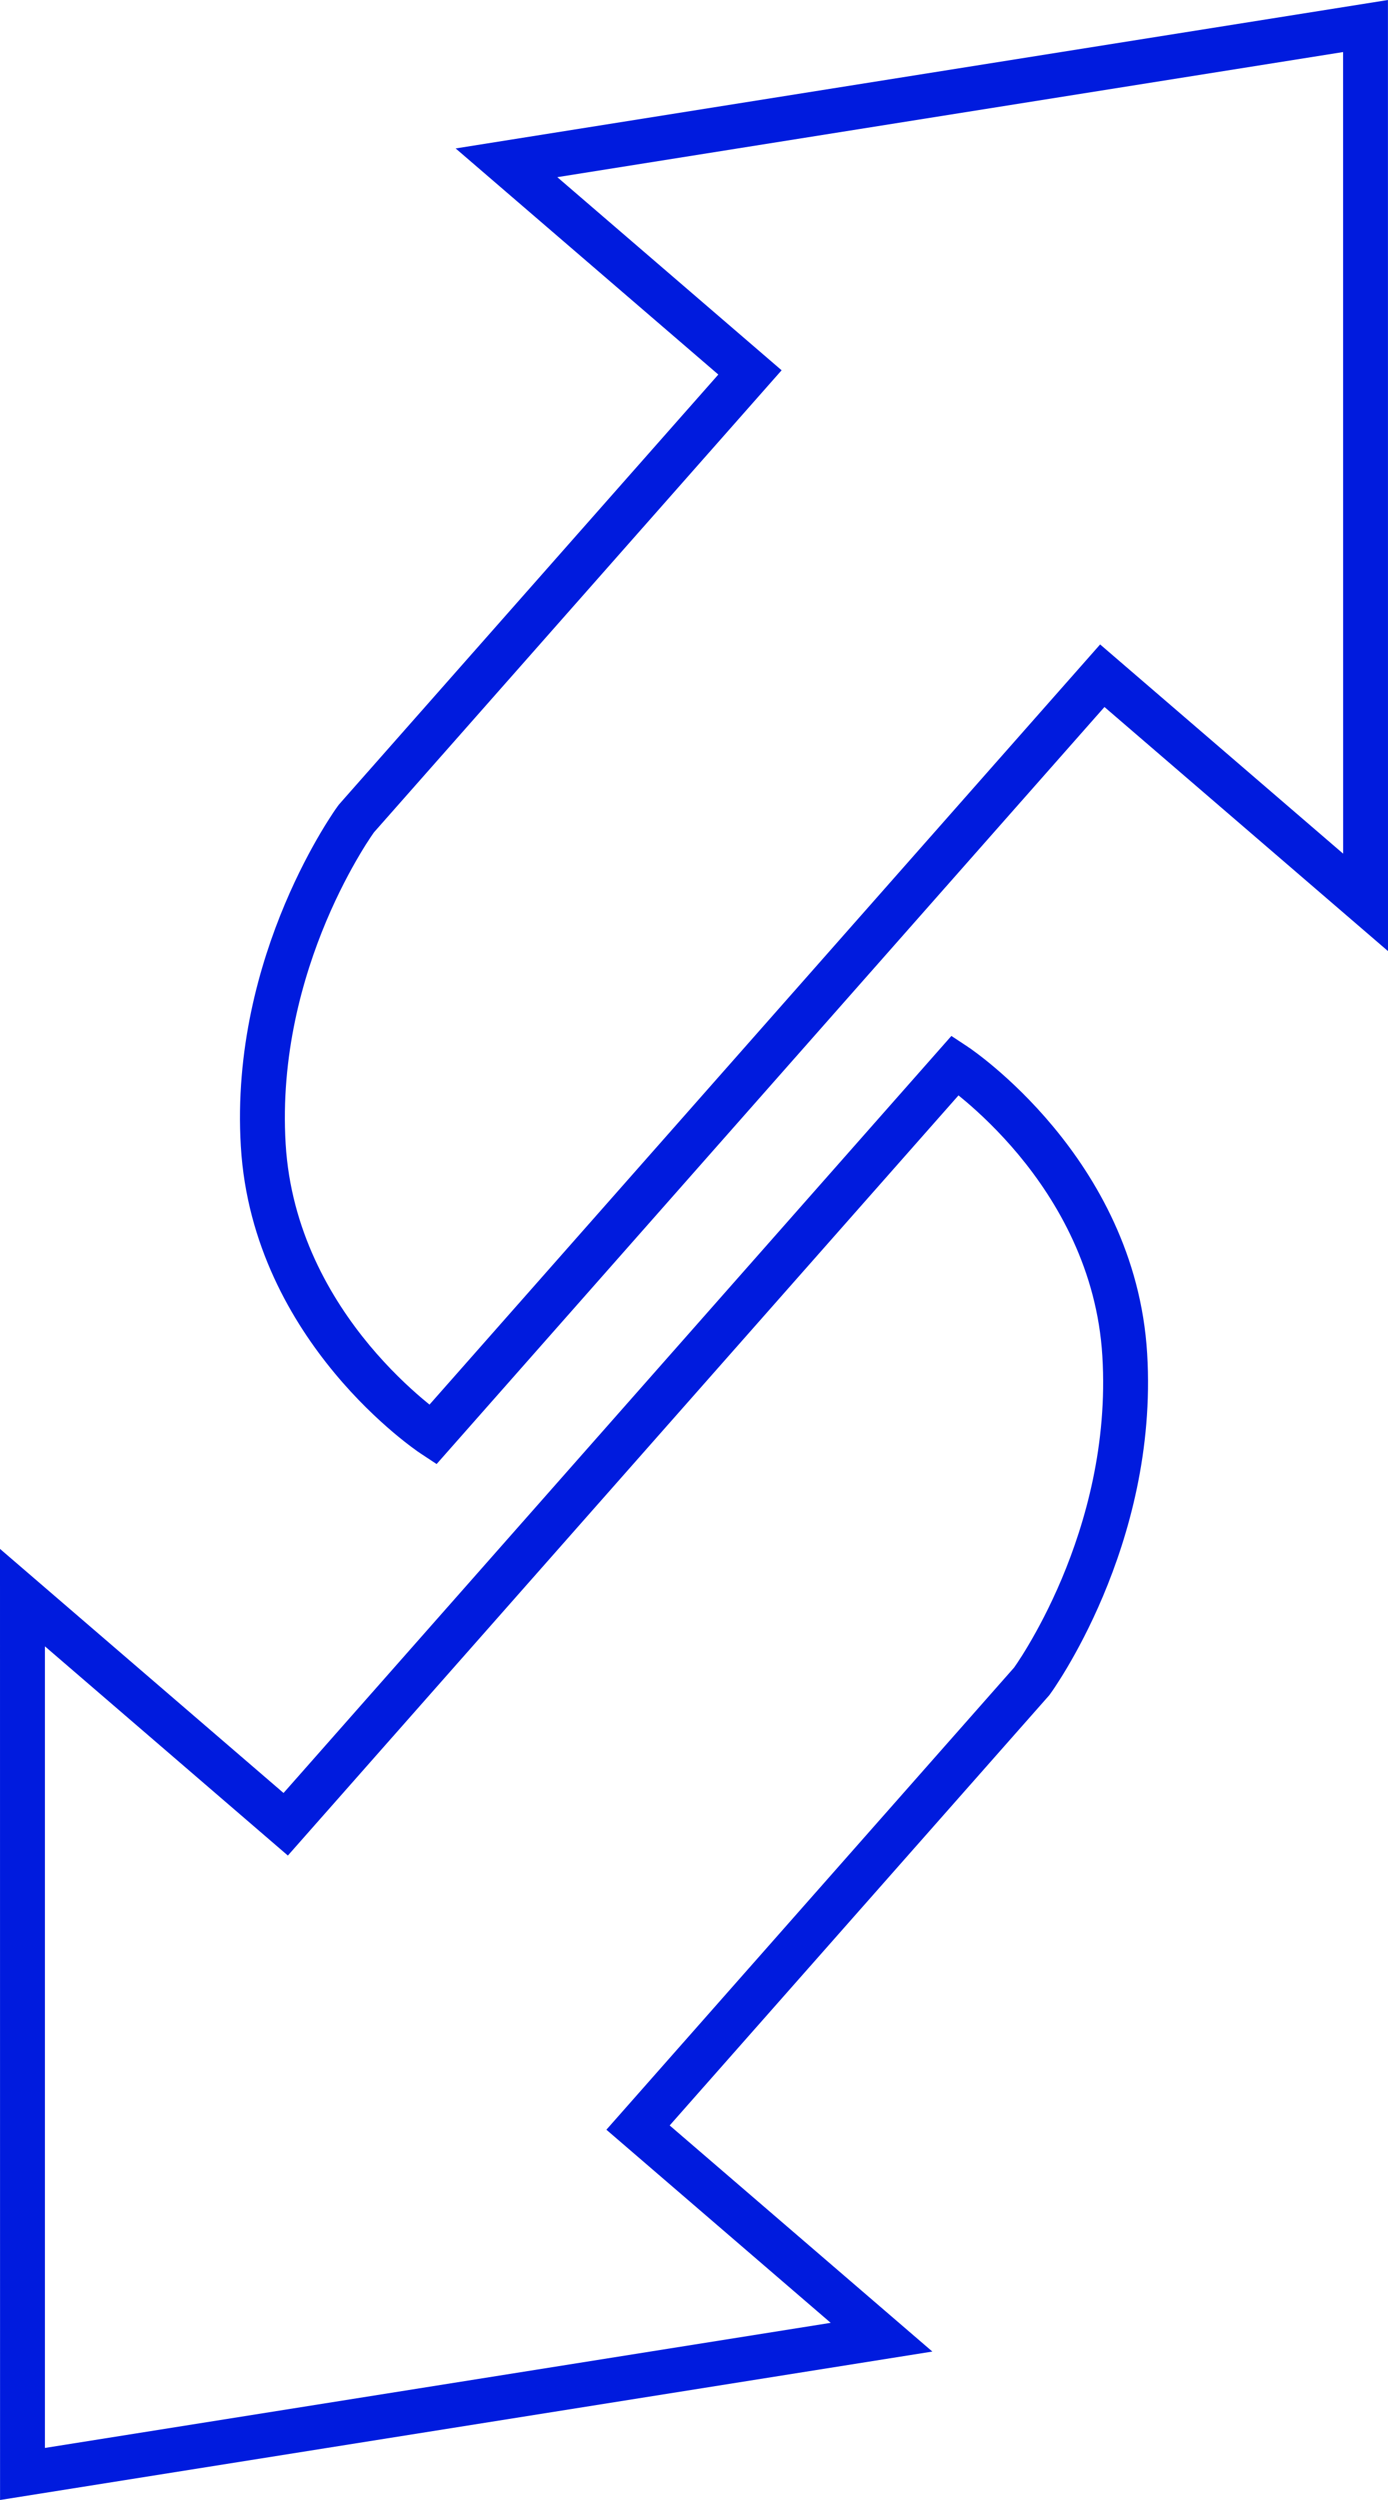
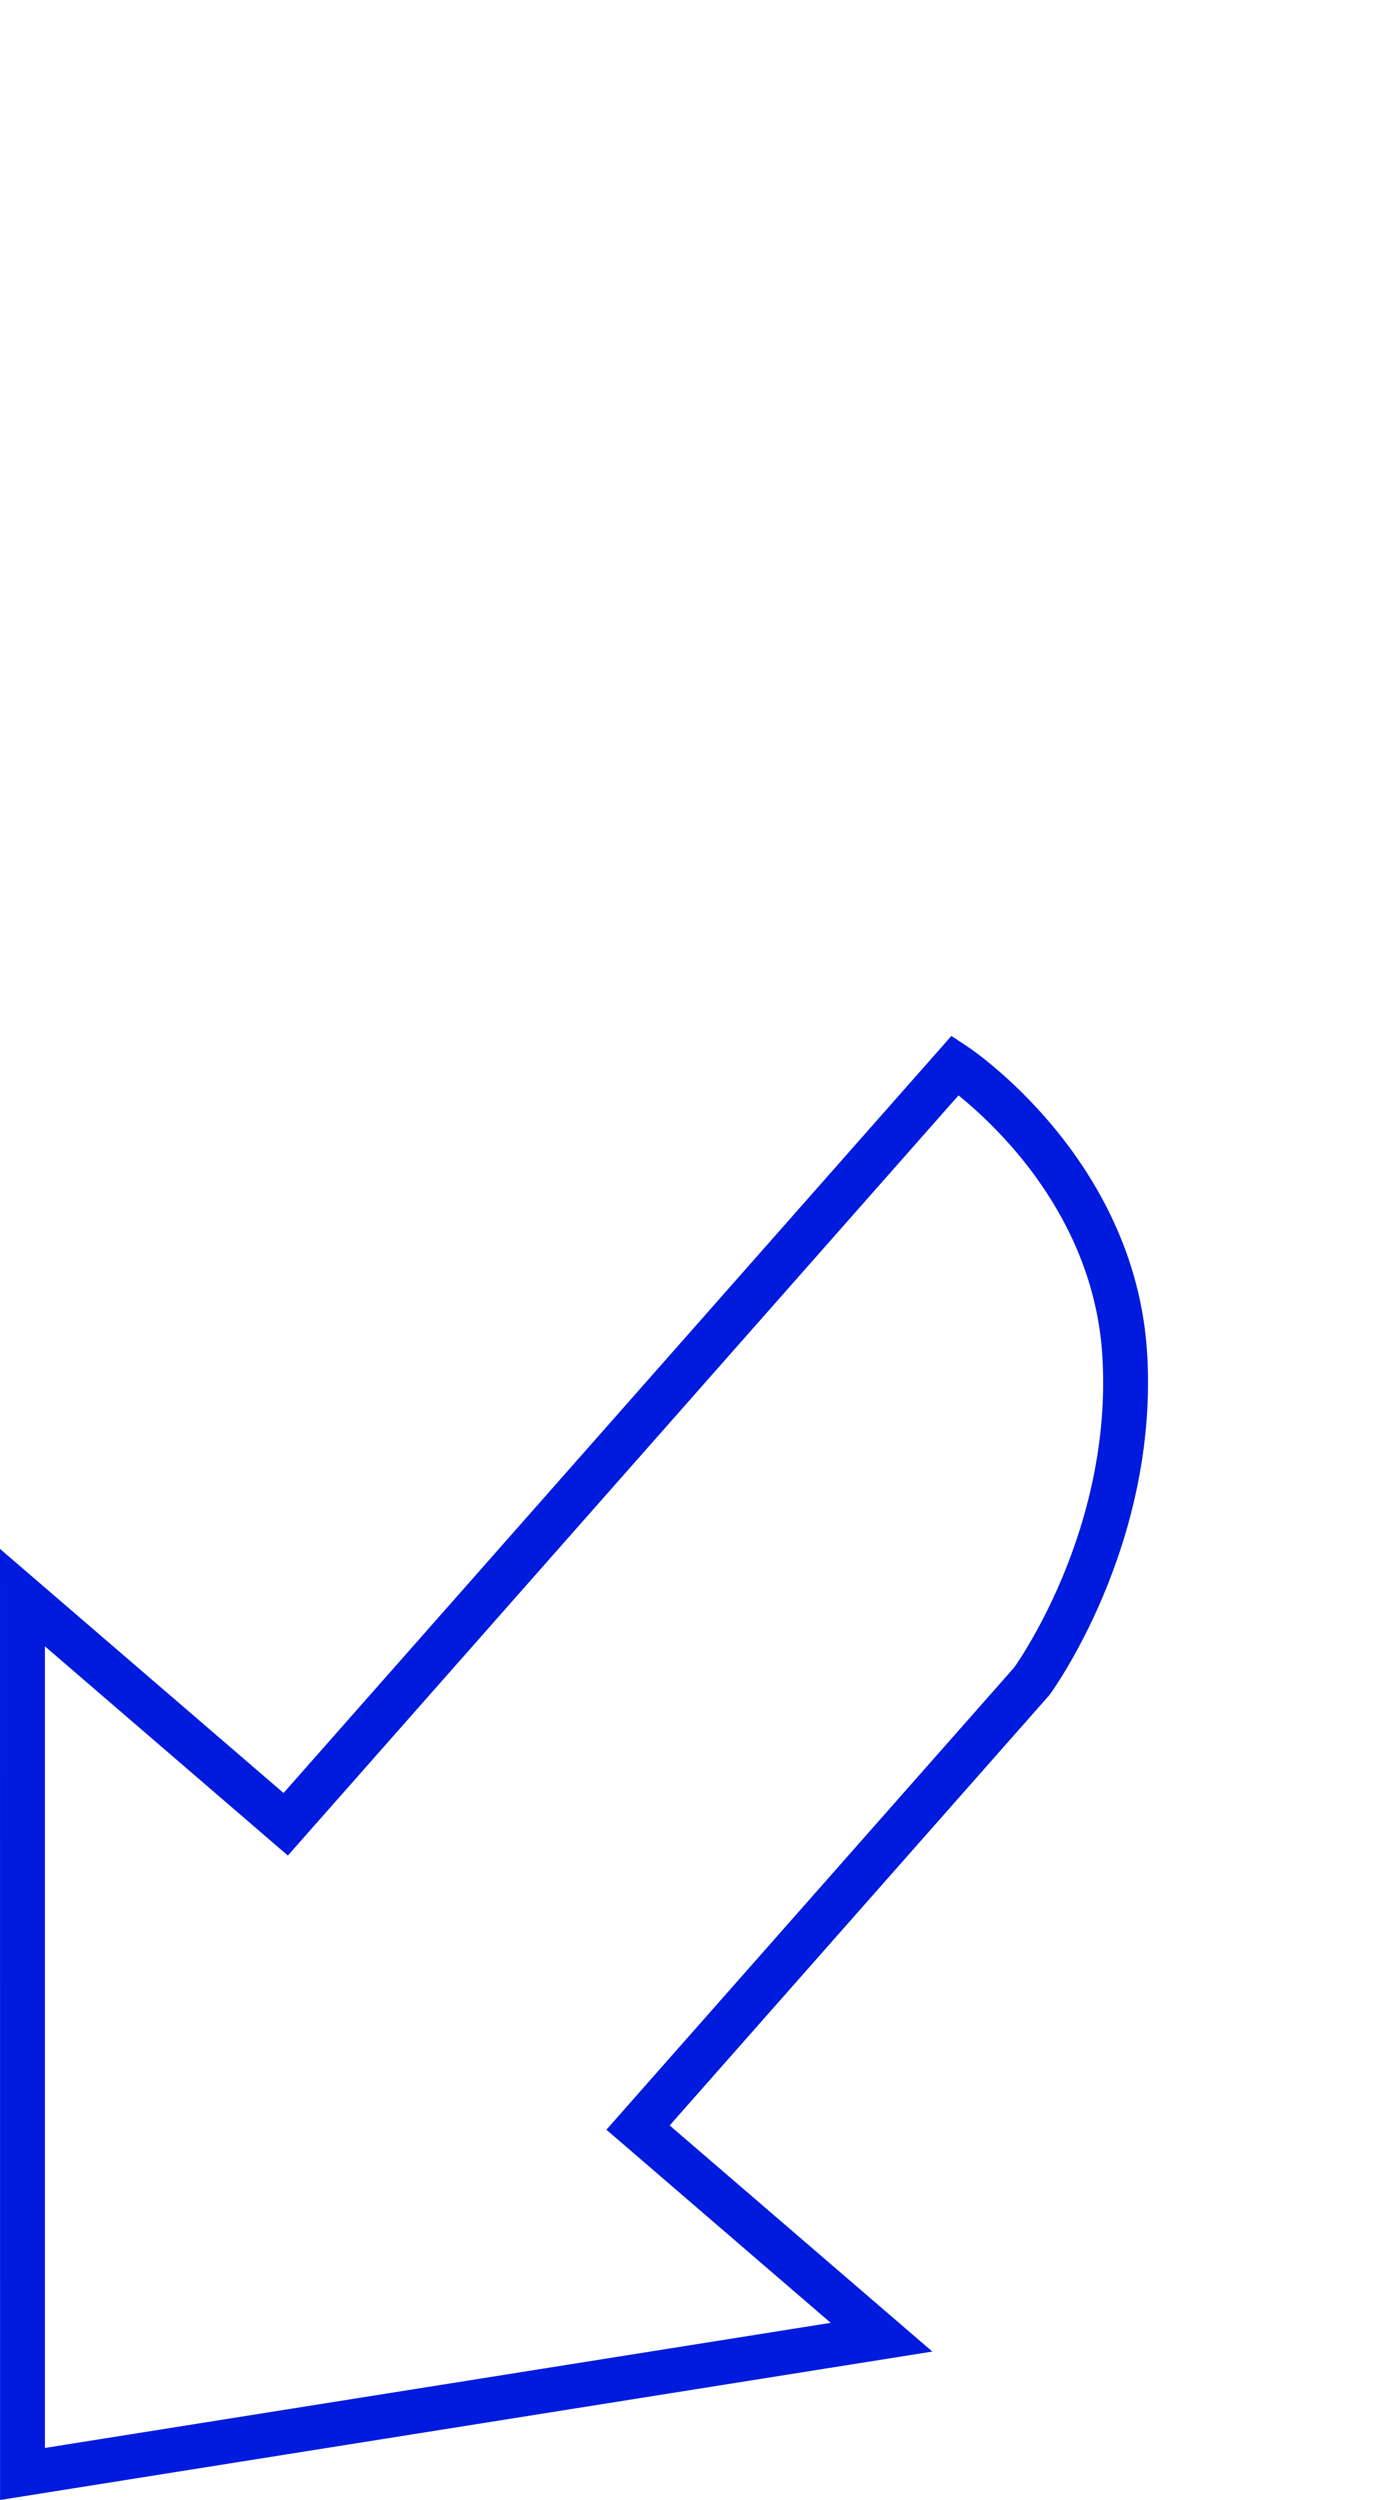
<svg xmlns="http://www.w3.org/2000/svg" width="25" height="45" viewBox="0 0 25 45" fill="none">
-   <path fill-rule="evenodd" clip-rule="evenodd" d="M24.999 0L8.207 2.672L12.938 6.742L6.1 14.487L6.09 14.501L6.417 14.736C6.09 14.501 6.09 14.501 6.09 14.501L6.089 14.503L6.193 14.382L6.082 14.512L6.064 14.538C6.048 14.56 6.026 14.591 5.999 14.632C5.945 14.714 5.868 14.833 5.778 14.985C5.598 15.289 5.361 15.728 5.131 16.274C4.672 17.364 4.233 18.895 4.338 20.637C4.444 22.411 5.258 23.792 6.03 24.72C6.416 25.185 6.797 25.541 7.081 25.782C7.224 25.903 7.343 25.995 7.427 26.057C7.47 26.089 7.504 26.113 7.527 26.13C7.539 26.138 7.549 26.144 7.556 26.149L7.564 26.154L7.566 26.156L7.567 26.157C7.567 26.157 7.568 26.157 7.793 25.826L7.567 26.157L7.864 26.353L19.893 12.726L25 17.12L24.999 0ZM6.728 14.993L6.735 14.983L14.078 6.665L10.038 3.189L24.191 0.937L24.192 15.366L19.815 11.6L7.736 25.283C7.697 25.251 7.653 25.215 7.607 25.176C7.351 24.959 7.006 24.636 6.654 24.214C5.951 23.368 5.238 22.142 5.145 20.59C5.05 19.005 5.449 17.597 5.877 16.58C6.091 16.073 6.311 15.666 6.476 15.388C6.558 15.249 6.627 15.142 6.674 15.072C6.698 15.036 6.716 15.01 6.728 14.993Z" fill="#001BDE" />
  <path fill-rule="evenodd" clip-rule="evenodd" d="M0.001 45L16.793 42.328L12.062 38.258L18.9 30.513L18.91 30.499L18.583 30.264C18.91 30.499 18.91 30.499 18.91 30.499L18.911 30.497L18.913 30.495L18.918 30.488L18.936 30.462C18.952 30.44 18.974 30.409 19.001 30.368C19.055 30.286 19.132 30.167 19.222 30.015C19.402 29.711 19.639 29.272 19.869 28.726C20.328 27.636 20.767 26.105 20.662 24.363C20.556 22.589 19.742 21.208 18.97 20.28C18.584 19.815 18.203 19.459 17.919 19.218C17.776 19.097 17.657 19.005 17.573 18.943C17.53 18.911 17.497 18.887 17.473 18.87C17.461 18.862 17.451 18.856 17.444 18.851L17.436 18.846L17.434 18.844L17.433 18.843C17.433 18.843 17.432 18.843 17.207 19.174L17.433 18.843L17.136 18.647L5.107 32.274L0 27.88L0.001 45ZM18.272 30.007L18.265 30.017L10.922 38.335L14.962 41.811L0.809 44.063L0.809 29.634L5.185 33.4L17.264 19.717C17.303 19.749 17.347 19.785 17.393 19.824C17.649 20.041 17.994 20.364 18.346 20.786C19.049 21.632 19.762 22.858 19.855 24.41C19.951 25.995 19.551 27.403 19.123 28.42C18.909 28.927 18.689 29.334 18.524 29.612C18.442 29.751 18.373 29.858 18.326 29.928C18.302 29.964 18.284 29.99 18.272 30.007Z" fill="#001BDE" />
</svg>